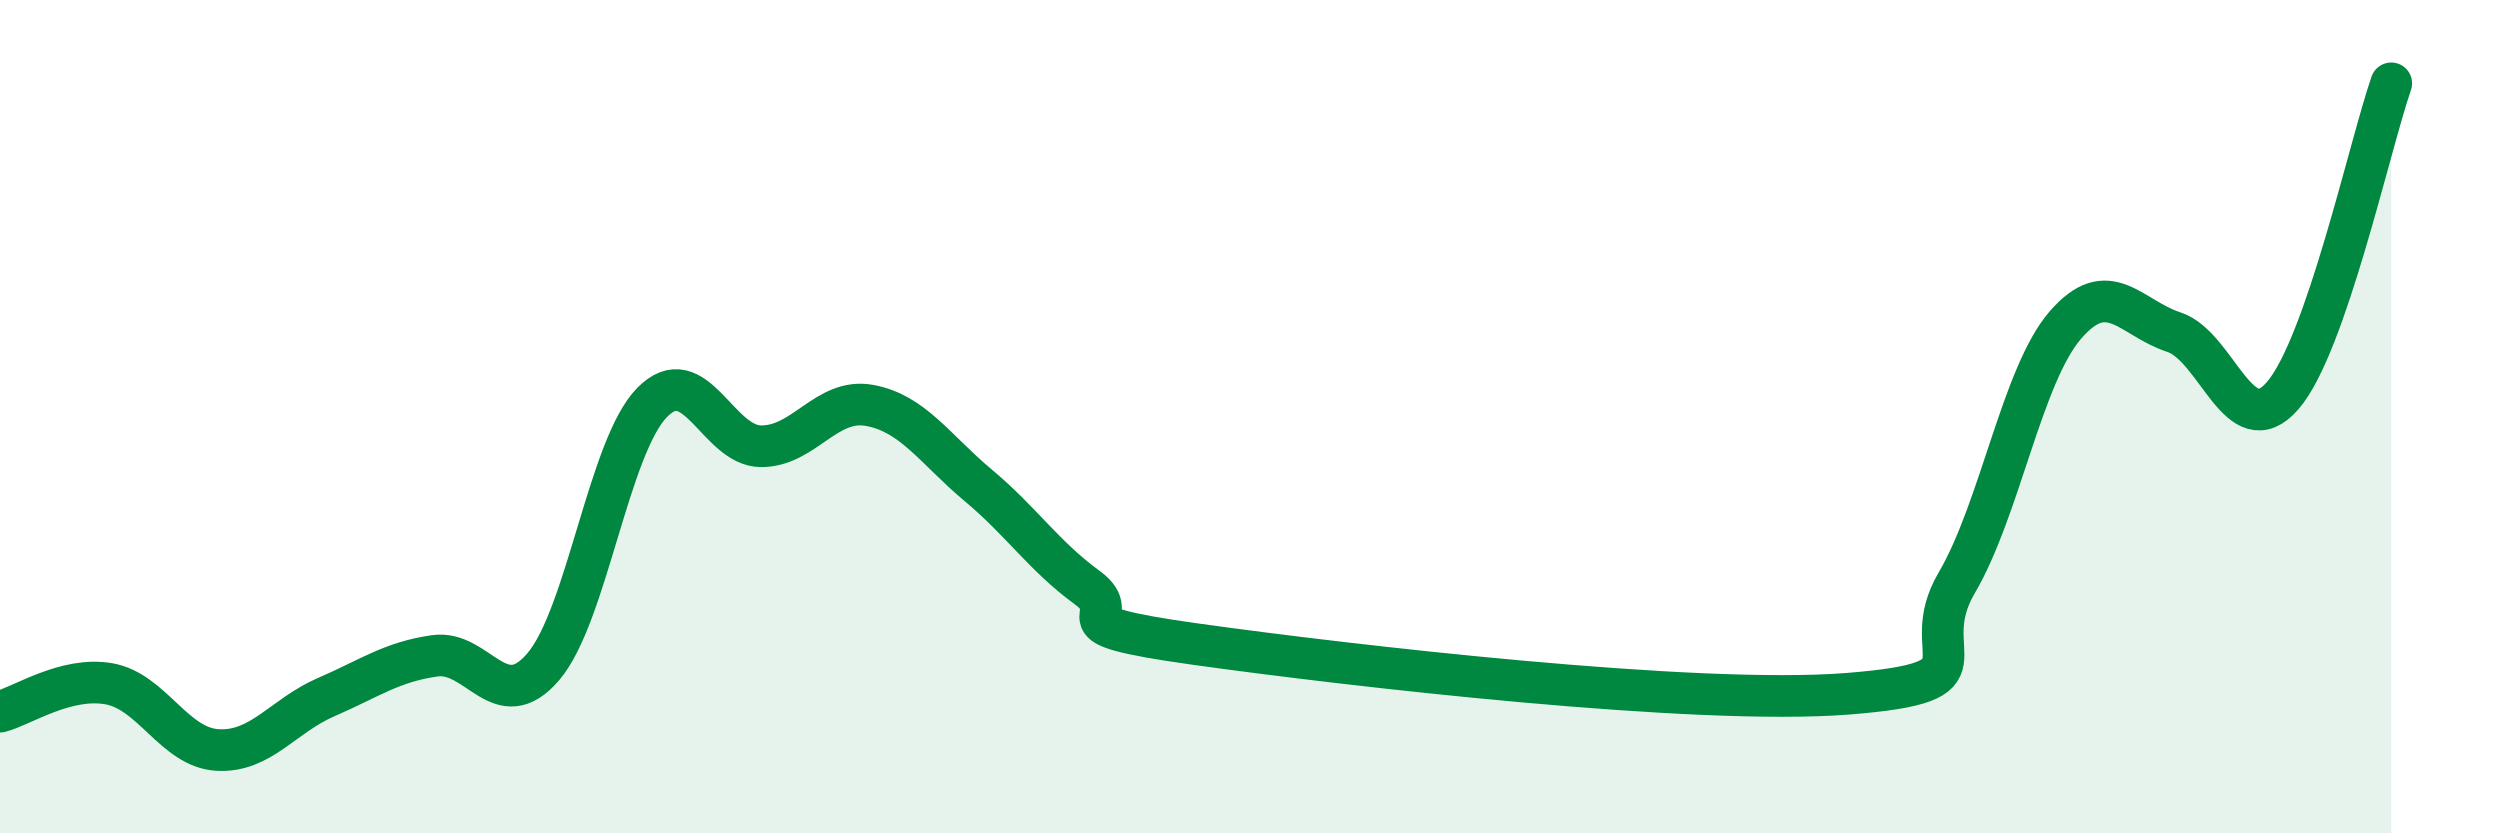
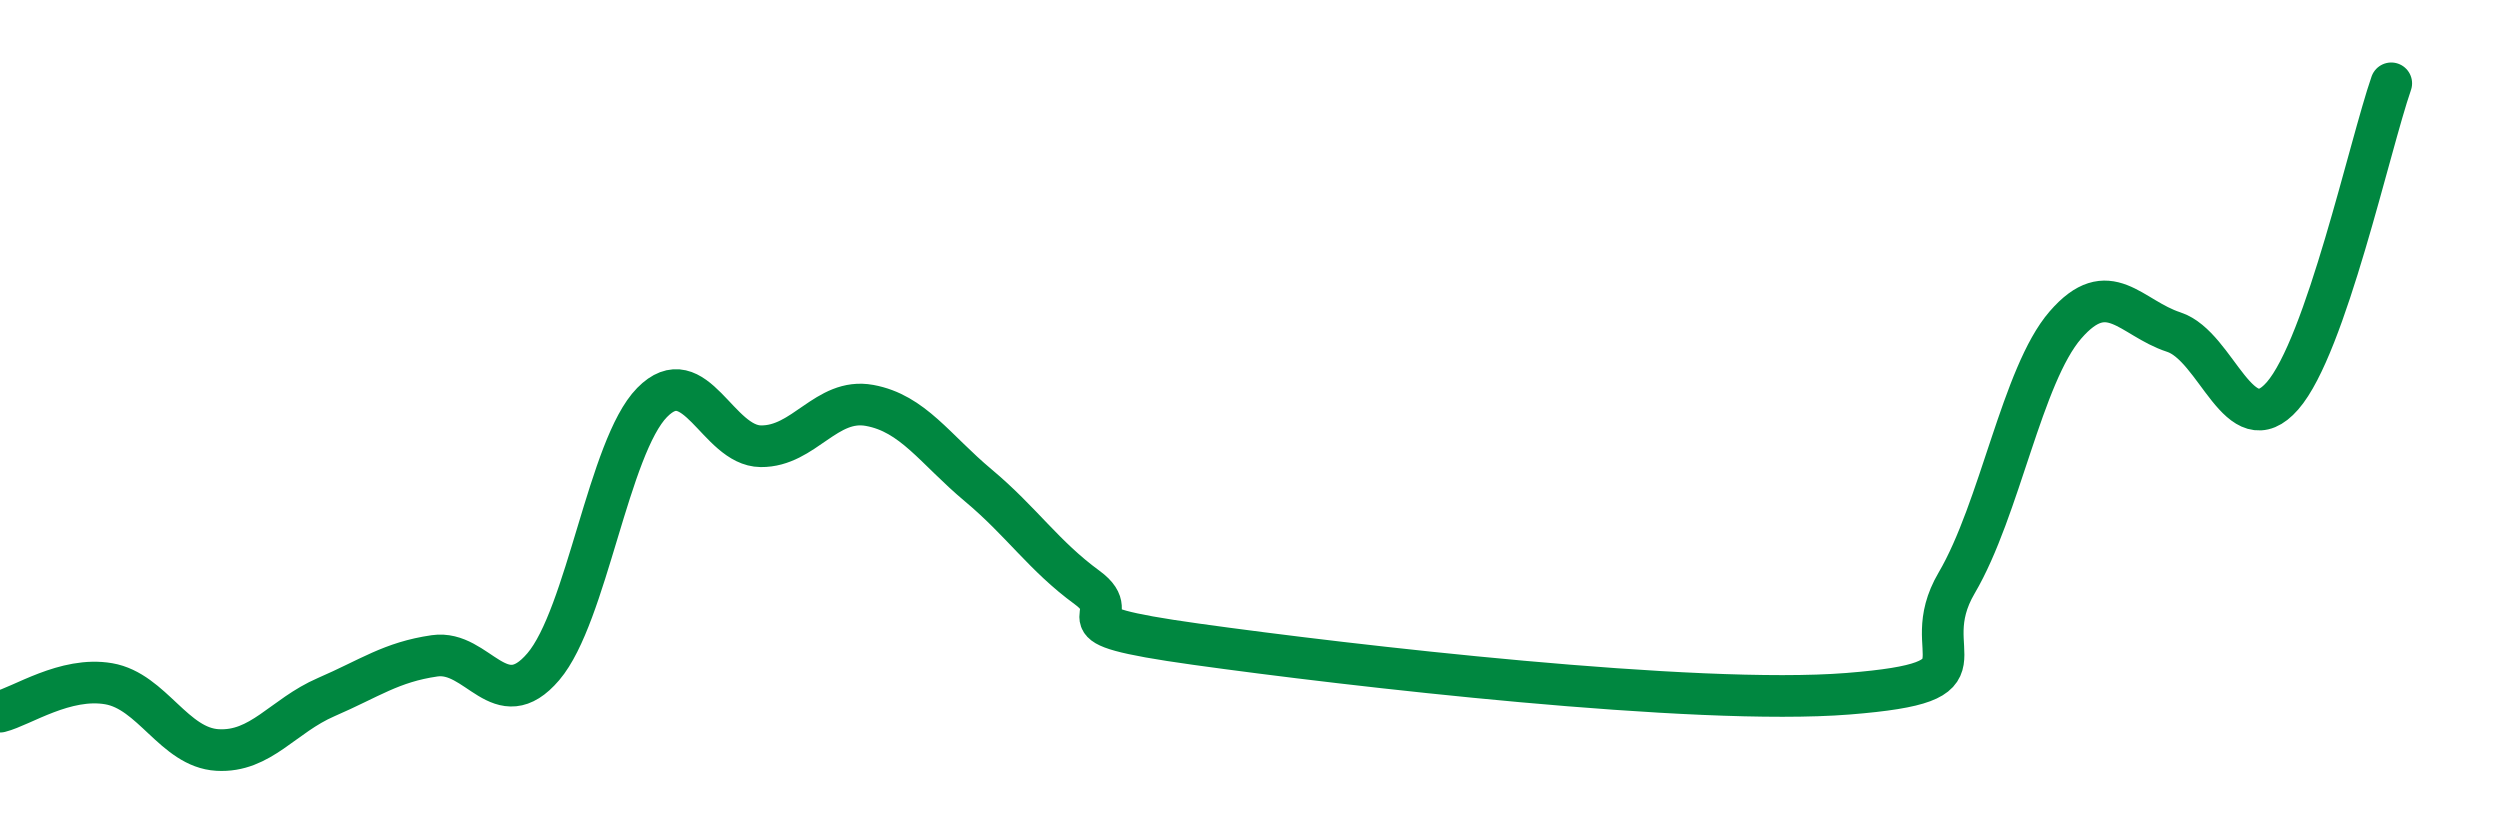
<svg xmlns="http://www.w3.org/2000/svg" width="60" height="20" viewBox="0 0 60 20">
-   <path d="M 0,17.08 C 0.52,16.95 1.57,16.23 2.61,16.41 C 3.65,16.59 4.18,17.94 5.22,18 C 6.26,18.06 6.79,17.18 7.83,16.73 C 8.87,16.28 9.39,15.89 10.43,15.74 C 11.47,15.59 12,17.22 13.04,16 C 14.08,14.78 14.61,10.72 15.65,9.66 C 16.69,8.6 17.22,10.7 18.26,10.71 C 19.3,10.72 19.83,9.54 20.87,9.73 C 21.91,9.92 22.44,10.78 23.48,11.65 C 24.52,12.52 25.05,13.34 26.09,14.1 C 27.13,14.86 25.05,14.95 28.7,15.46 C 32.35,15.97 40.7,16.94 44.35,16.65 C 48,16.36 45.92,15.76 46.96,13.99 C 48,12.22 48.53,9 49.57,7.8 C 50.61,6.6 51.13,7.63 52.17,7.97 C 53.21,8.31 53.74,10.69 54.78,9.5 C 55.82,8.31 56.87,3.5 57.39,2L57.39 20L0 20Z" fill="#008740" opacity="0.1" stroke-linecap="round" stroke-linejoin="round" />
  <path d="M 0,17.08 C 0.52,16.95 1.57,16.23 2.61,16.41 C 3.65,16.59 4.18,17.94 5.22,18 C 6.26,18.06 6.79,17.18 7.83,16.73 C 8.87,16.28 9.39,15.89 10.43,15.74 C 11.47,15.59 12,17.22 13.04,16 C 14.08,14.78 14.61,10.72 15.65,9.66 C 16.69,8.6 17.22,10.7 18.26,10.71 C 19.3,10.72 19.83,9.54 20.87,9.73 C 21.91,9.92 22.44,10.78 23.48,11.65 C 24.52,12.52 25.05,13.34 26.09,14.1 C 27.13,14.86 25.05,14.95 28.7,15.46 C 32.35,15.97 40.7,16.94 44.35,16.65 C 48,16.36 45.92,15.76 46.96,13.99 C 48,12.22 48.53,9 49.57,7.8 C 50.61,6.6 51.13,7.63 52.17,7.97 C 53.21,8.31 53.74,10.69 54.78,9.5 C 55.82,8.31 56.87,3.5 57.39,2" stroke="#008740" stroke-width="1" fill="none" stroke-linecap="round" stroke-linejoin="round" />
</svg>